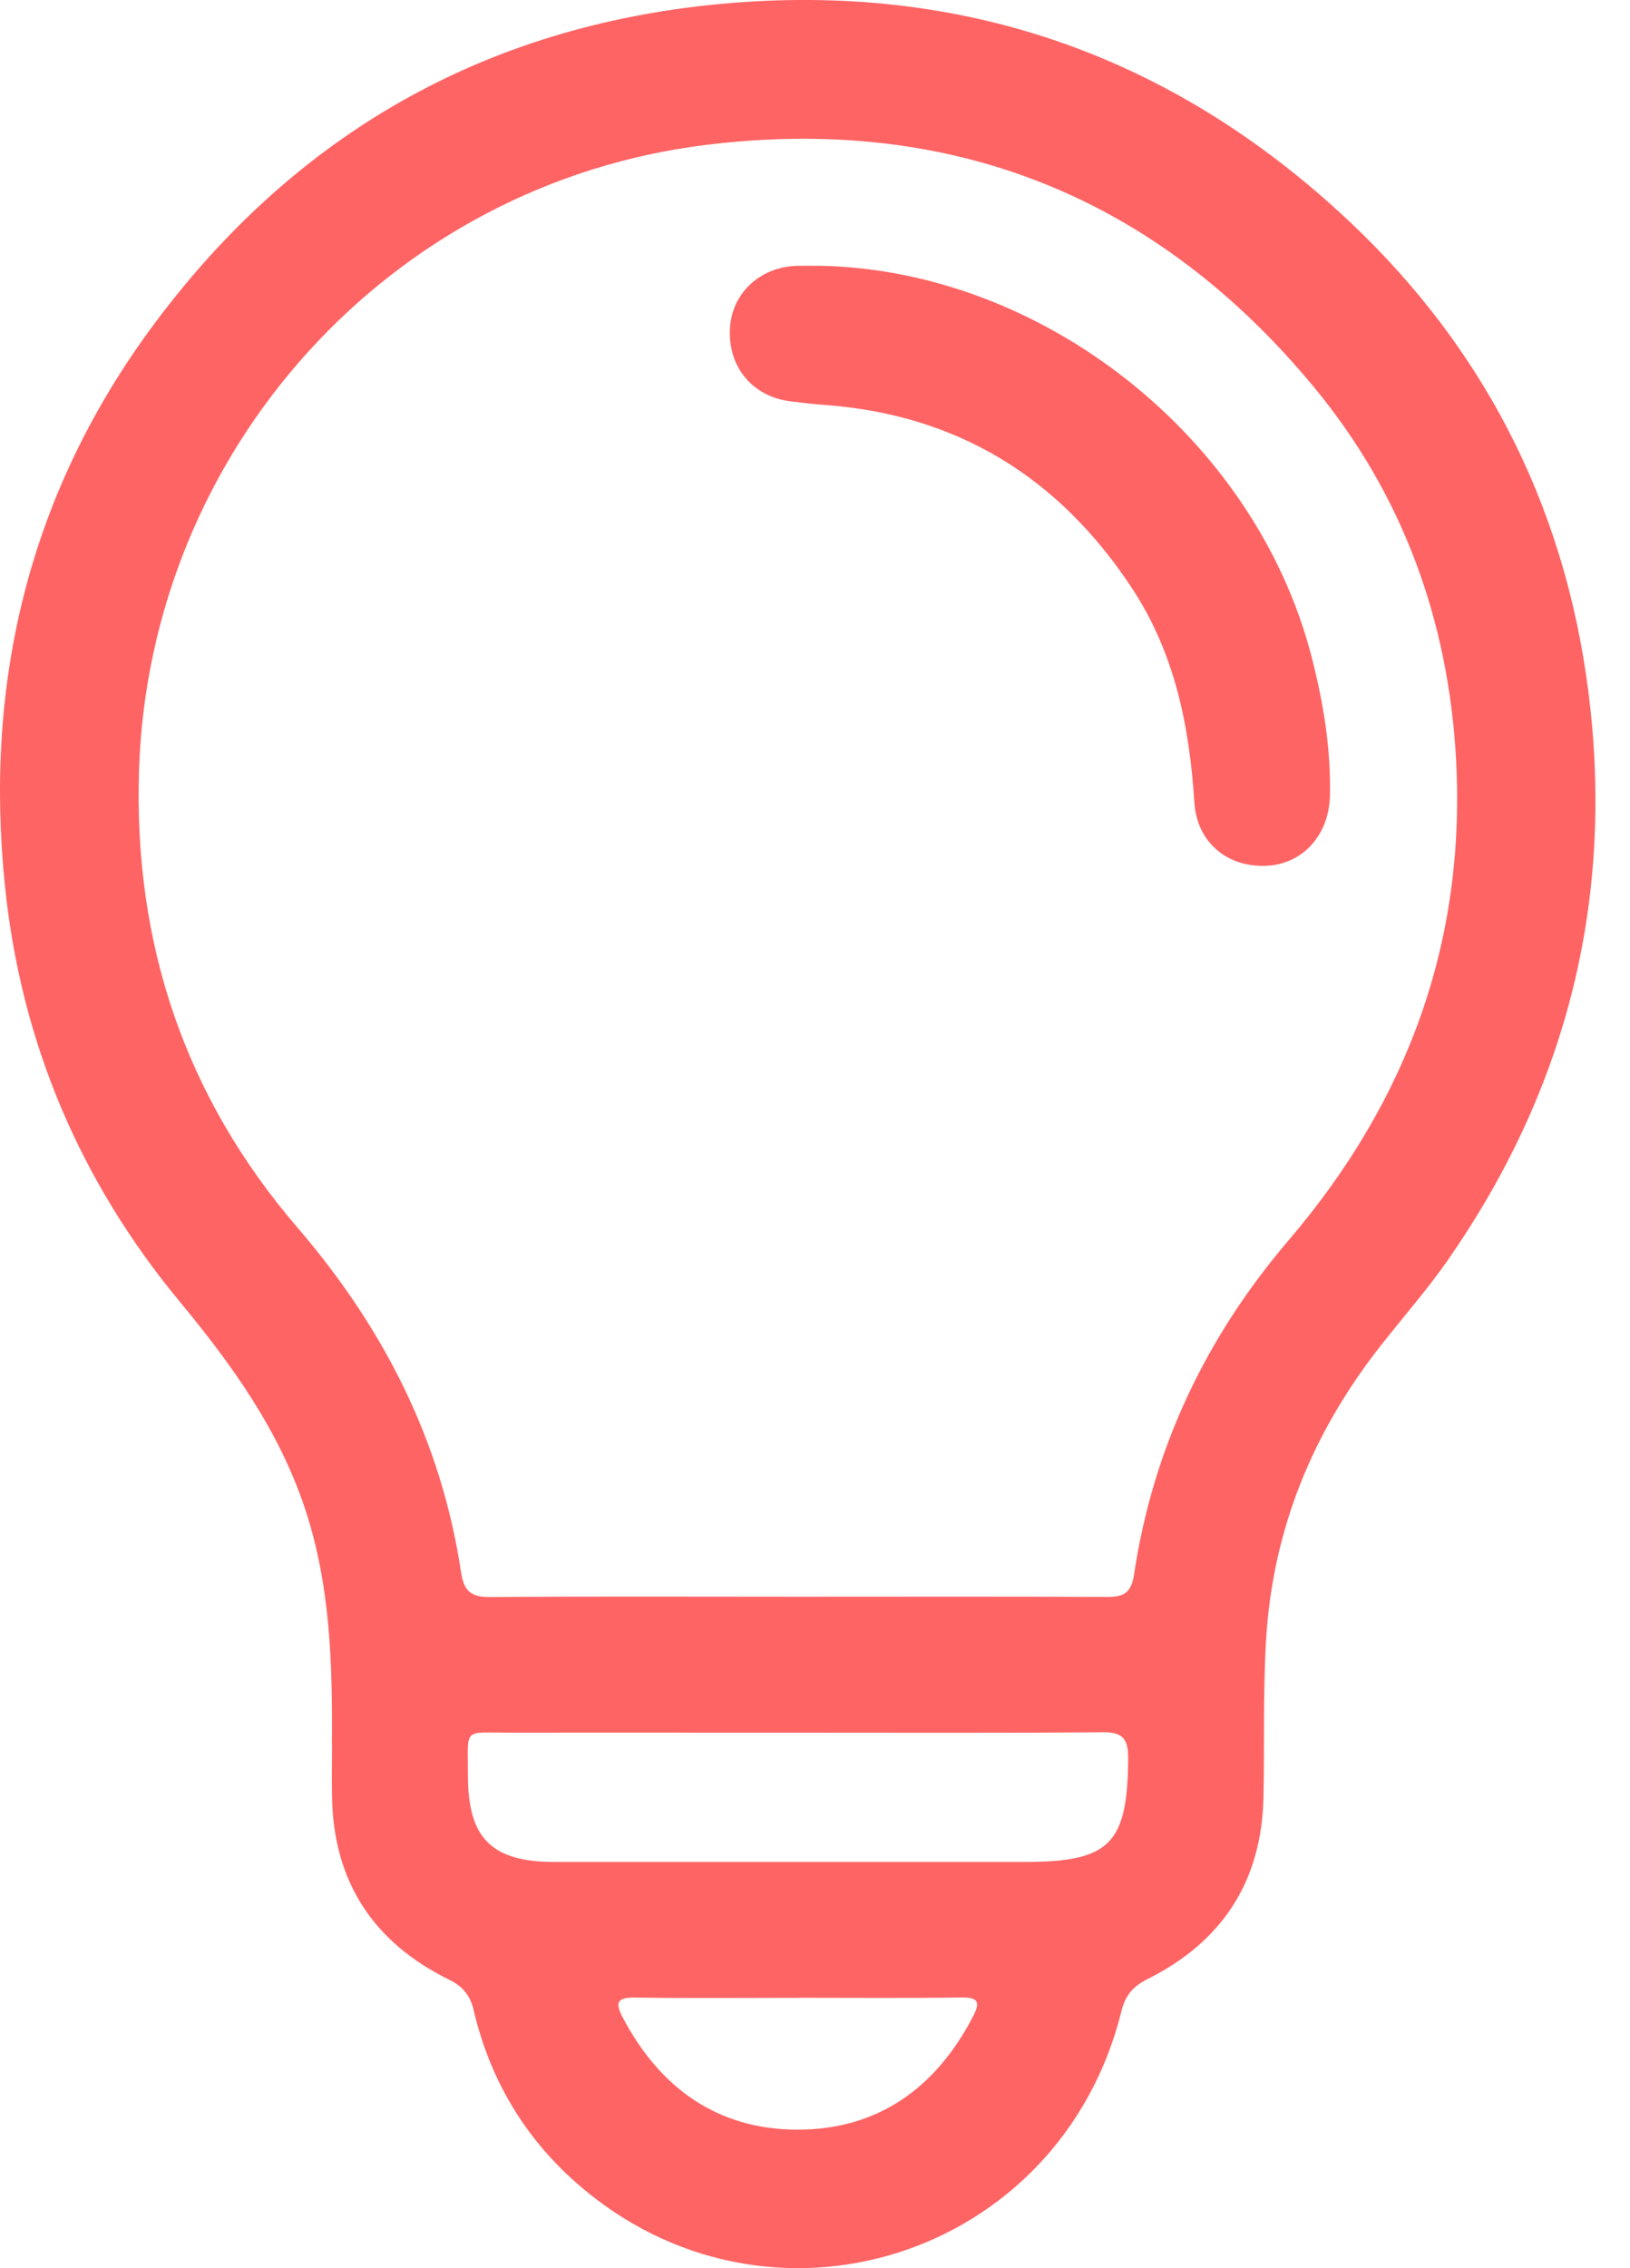
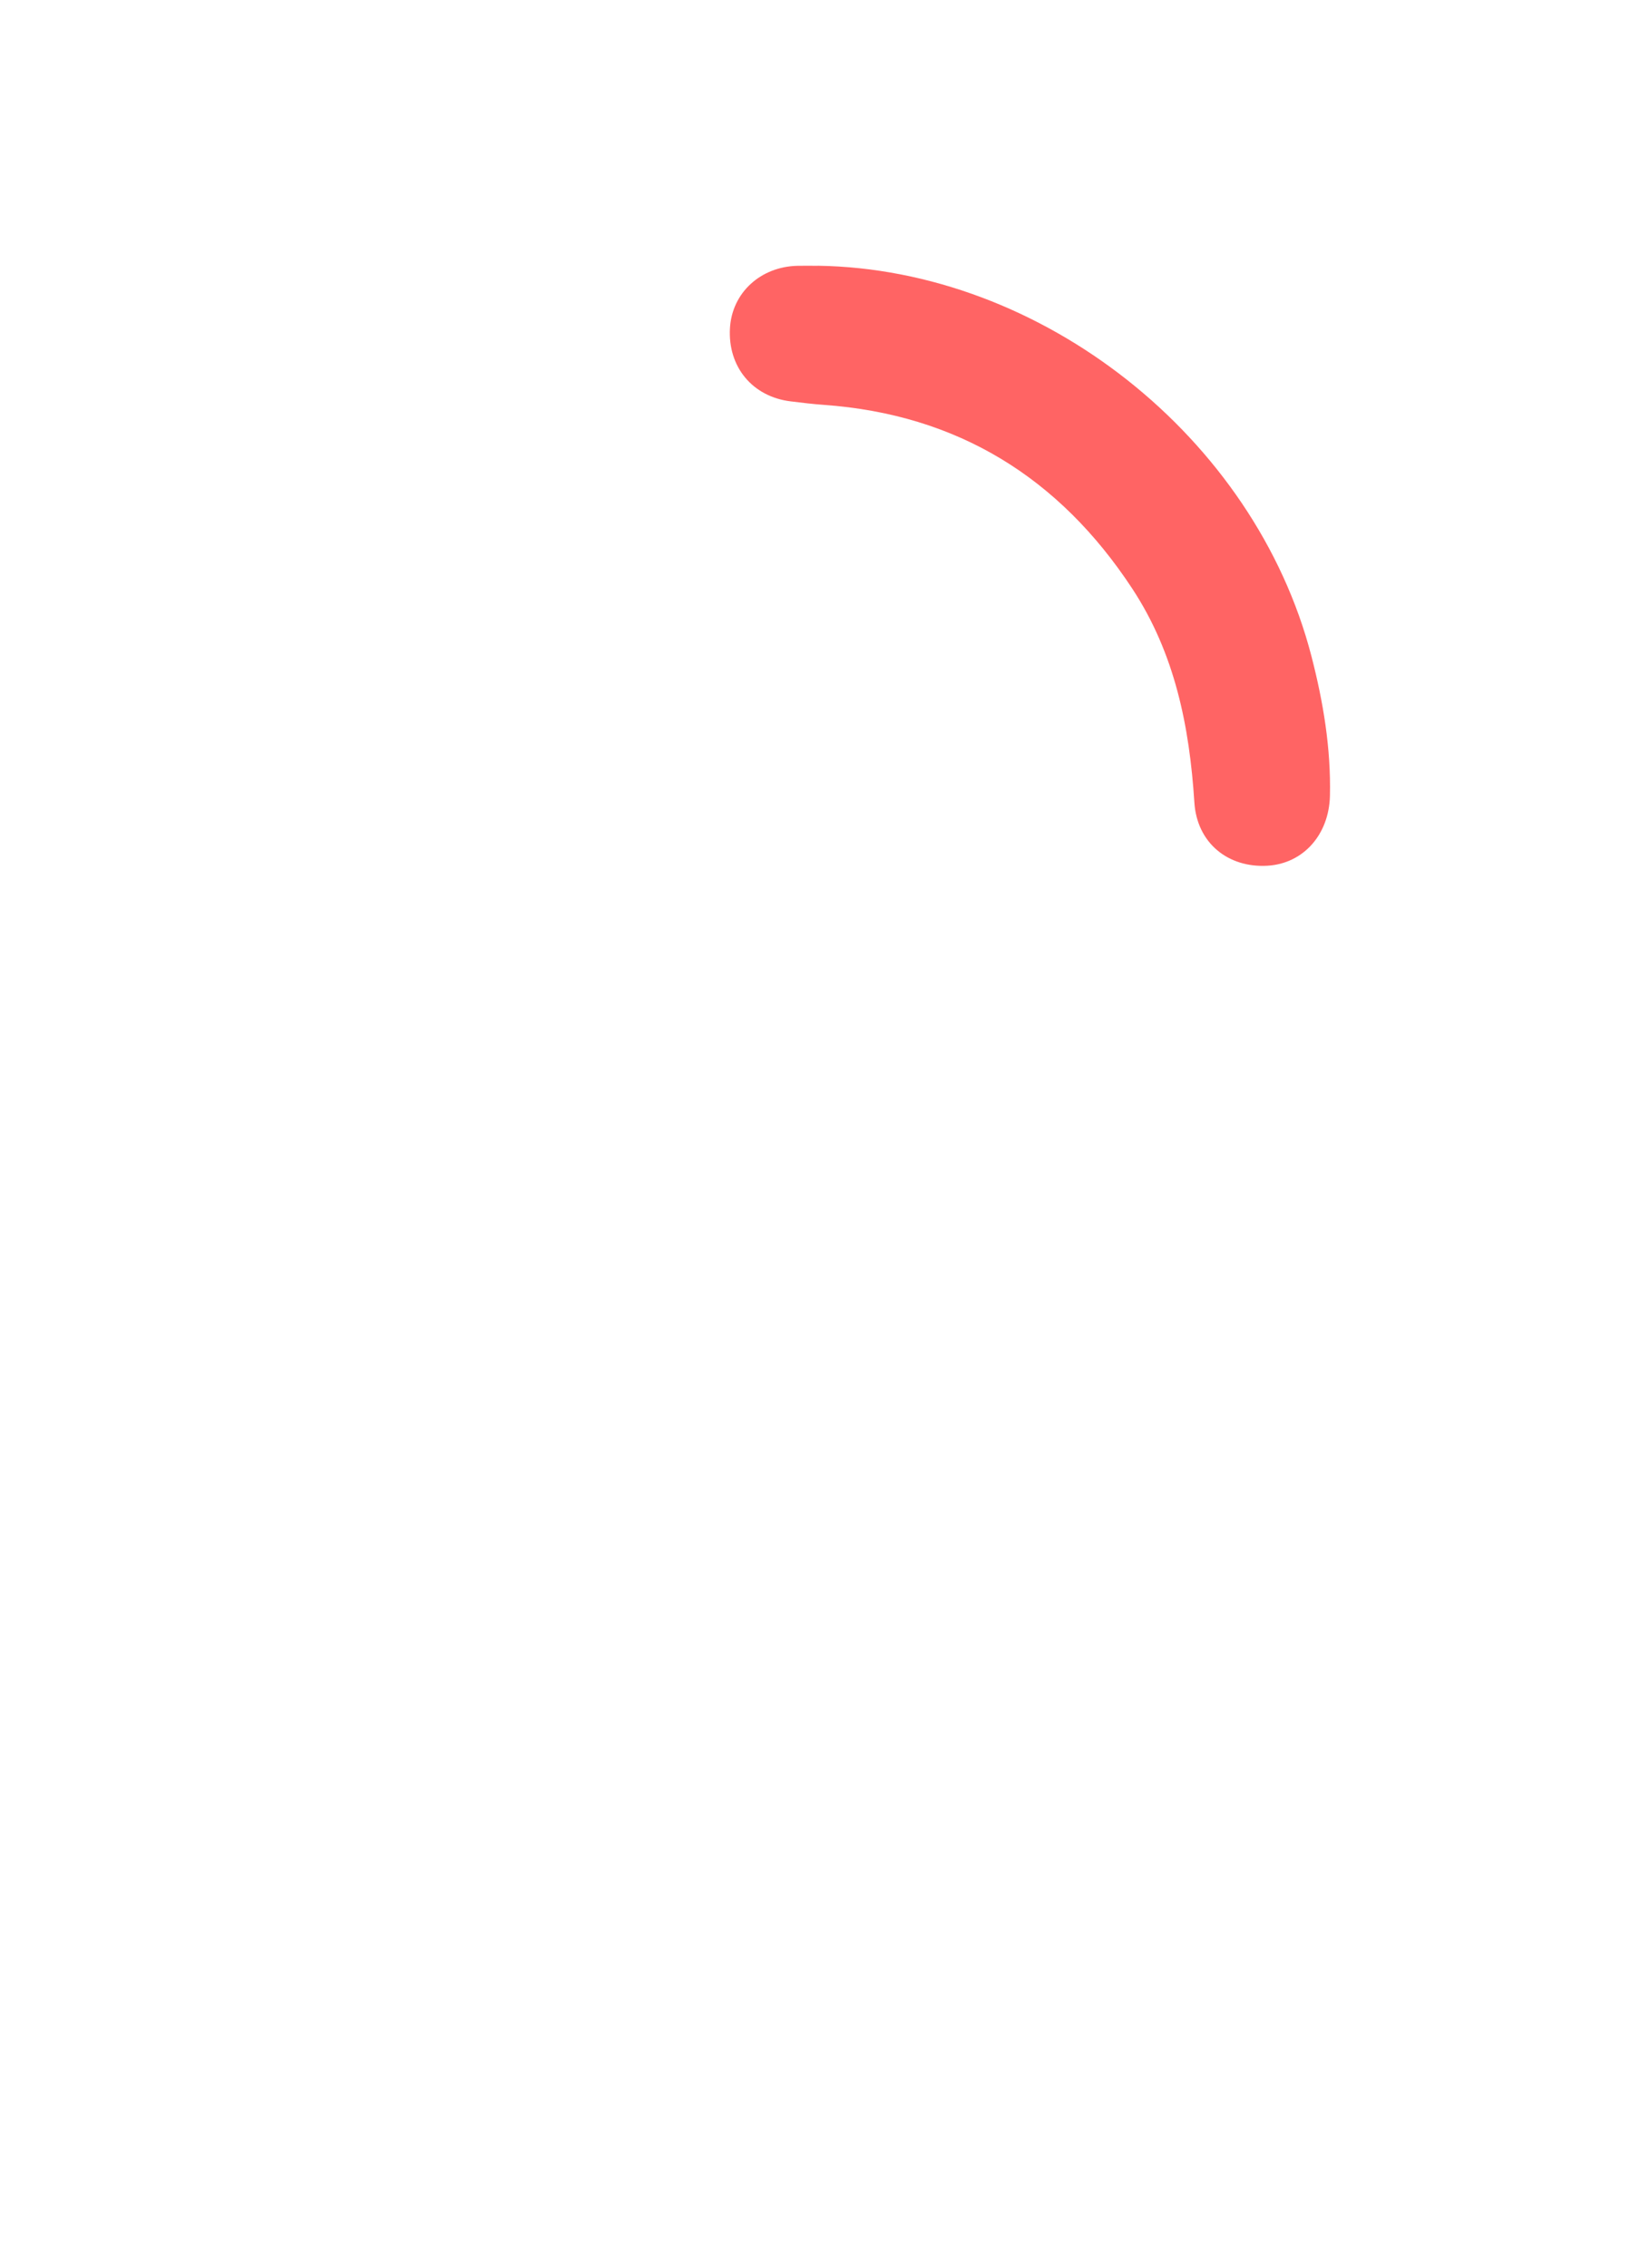
<svg xmlns="http://www.w3.org/2000/svg" width="23" height="32" viewBox="0 0 23 32" fill="none">
-   <path d="M4.683 24.604C4.692 23.479 4.663 22.36 4.301 21.276C3.931 20.17 3.27 19.25 2.535 18.363C1.127 16.661 0.296 14.702 0.07 12.501C-0.225 9.637 0.405 6.997 2.109 4.661C4.064 1.986 6.699 0.422 10.003 0.072C13.469 -0.295 16.503 0.736 19.036 3.12C21.016 4.983 22.154 7.303 22.443 10.016C22.745 12.851 22.057 15.439 20.431 17.776C20.141 18.193 19.802 18.578 19.488 18.978C18.523 20.204 17.956 21.577 17.864 23.149C17.822 23.887 17.844 24.625 17.828 25.362C17.802 26.547 17.243 27.395 16.195 27.92C15.989 28.024 15.88 28.146 15.825 28.371C14.96 31.866 10.818 33.171 8.126 30.791C7.391 30.142 6.909 29.322 6.684 28.362C6.634 28.151 6.534 28.027 6.337 27.93C5.272 27.406 4.706 26.552 4.685 25.353C4.68 25.103 4.685 24.855 4.685 24.605L4.683 24.604ZM11.255 22.527C12.71 22.527 14.164 22.523 15.62 22.53C15.859 22.532 15.964 22.47 16.002 22.213C16.269 20.43 17.017 18.864 18.184 17.497C19.856 15.538 20.688 13.292 20.545 10.703C20.436 8.742 19.786 6.969 18.543 5.465C16.322 2.775 13.431 1.62 9.972 2.043C5.494 2.59 2.112 6.359 1.962 10.855C1.881 13.302 2.604 15.465 4.199 17.321C5.413 18.734 6.228 20.329 6.505 22.179C6.547 22.458 6.653 22.534 6.923 22.532C8.367 22.52 9.812 22.527 11.256 22.527H11.255ZM11.279 24.445C9.919 24.445 8.559 24.442 7.199 24.445C6.523 24.446 6.604 24.362 6.603 25.042C6.6 25.933 6.937 26.269 7.824 26.269C10.036 26.269 12.246 26.269 14.458 26.269C15.665 26.269 15.911 26.013 15.919 24.806C15.92 24.516 15.831 24.435 15.546 24.439C14.124 24.451 12.702 24.445 11.279 24.445ZM11.264 28.186C10.495 28.186 9.727 28.194 8.958 28.182C8.698 28.179 8.68 28.26 8.788 28.465C9.311 29.458 10.124 30.043 11.248 30.046C12.385 30.048 13.206 29.459 13.729 28.45C13.829 28.257 13.816 28.177 13.568 28.181C12.8 28.192 12.031 28.185 11.263 28.185L11.264 28.186Z" fill="#FF6464" />
  <path d="M11.536 3.749C14.7 3.794 17.705 6.169 18.505 9.258C18.672 9.904 18.781 10.558 18.766 11.228C18.753 11.775 18.391 12.184 17.884 12.214C17.326 12.246 16.889 11.891 16.853 11.32C16.784 10.247 16.578 9.22 15.977 8.305C14.947 6.737 13.51 5.847 11.624 5.712C11.469 5.701 11.315 5.682 11.159 5.663C10.618 5.598 10.268 5.176 10.3 4.629C10.329 4.131 10.731 3.761 11.255 3.75C11.348 3.748 11.442 3.75 11.536 3.75V3.749Z" fill="#FF6464" />
</svg>